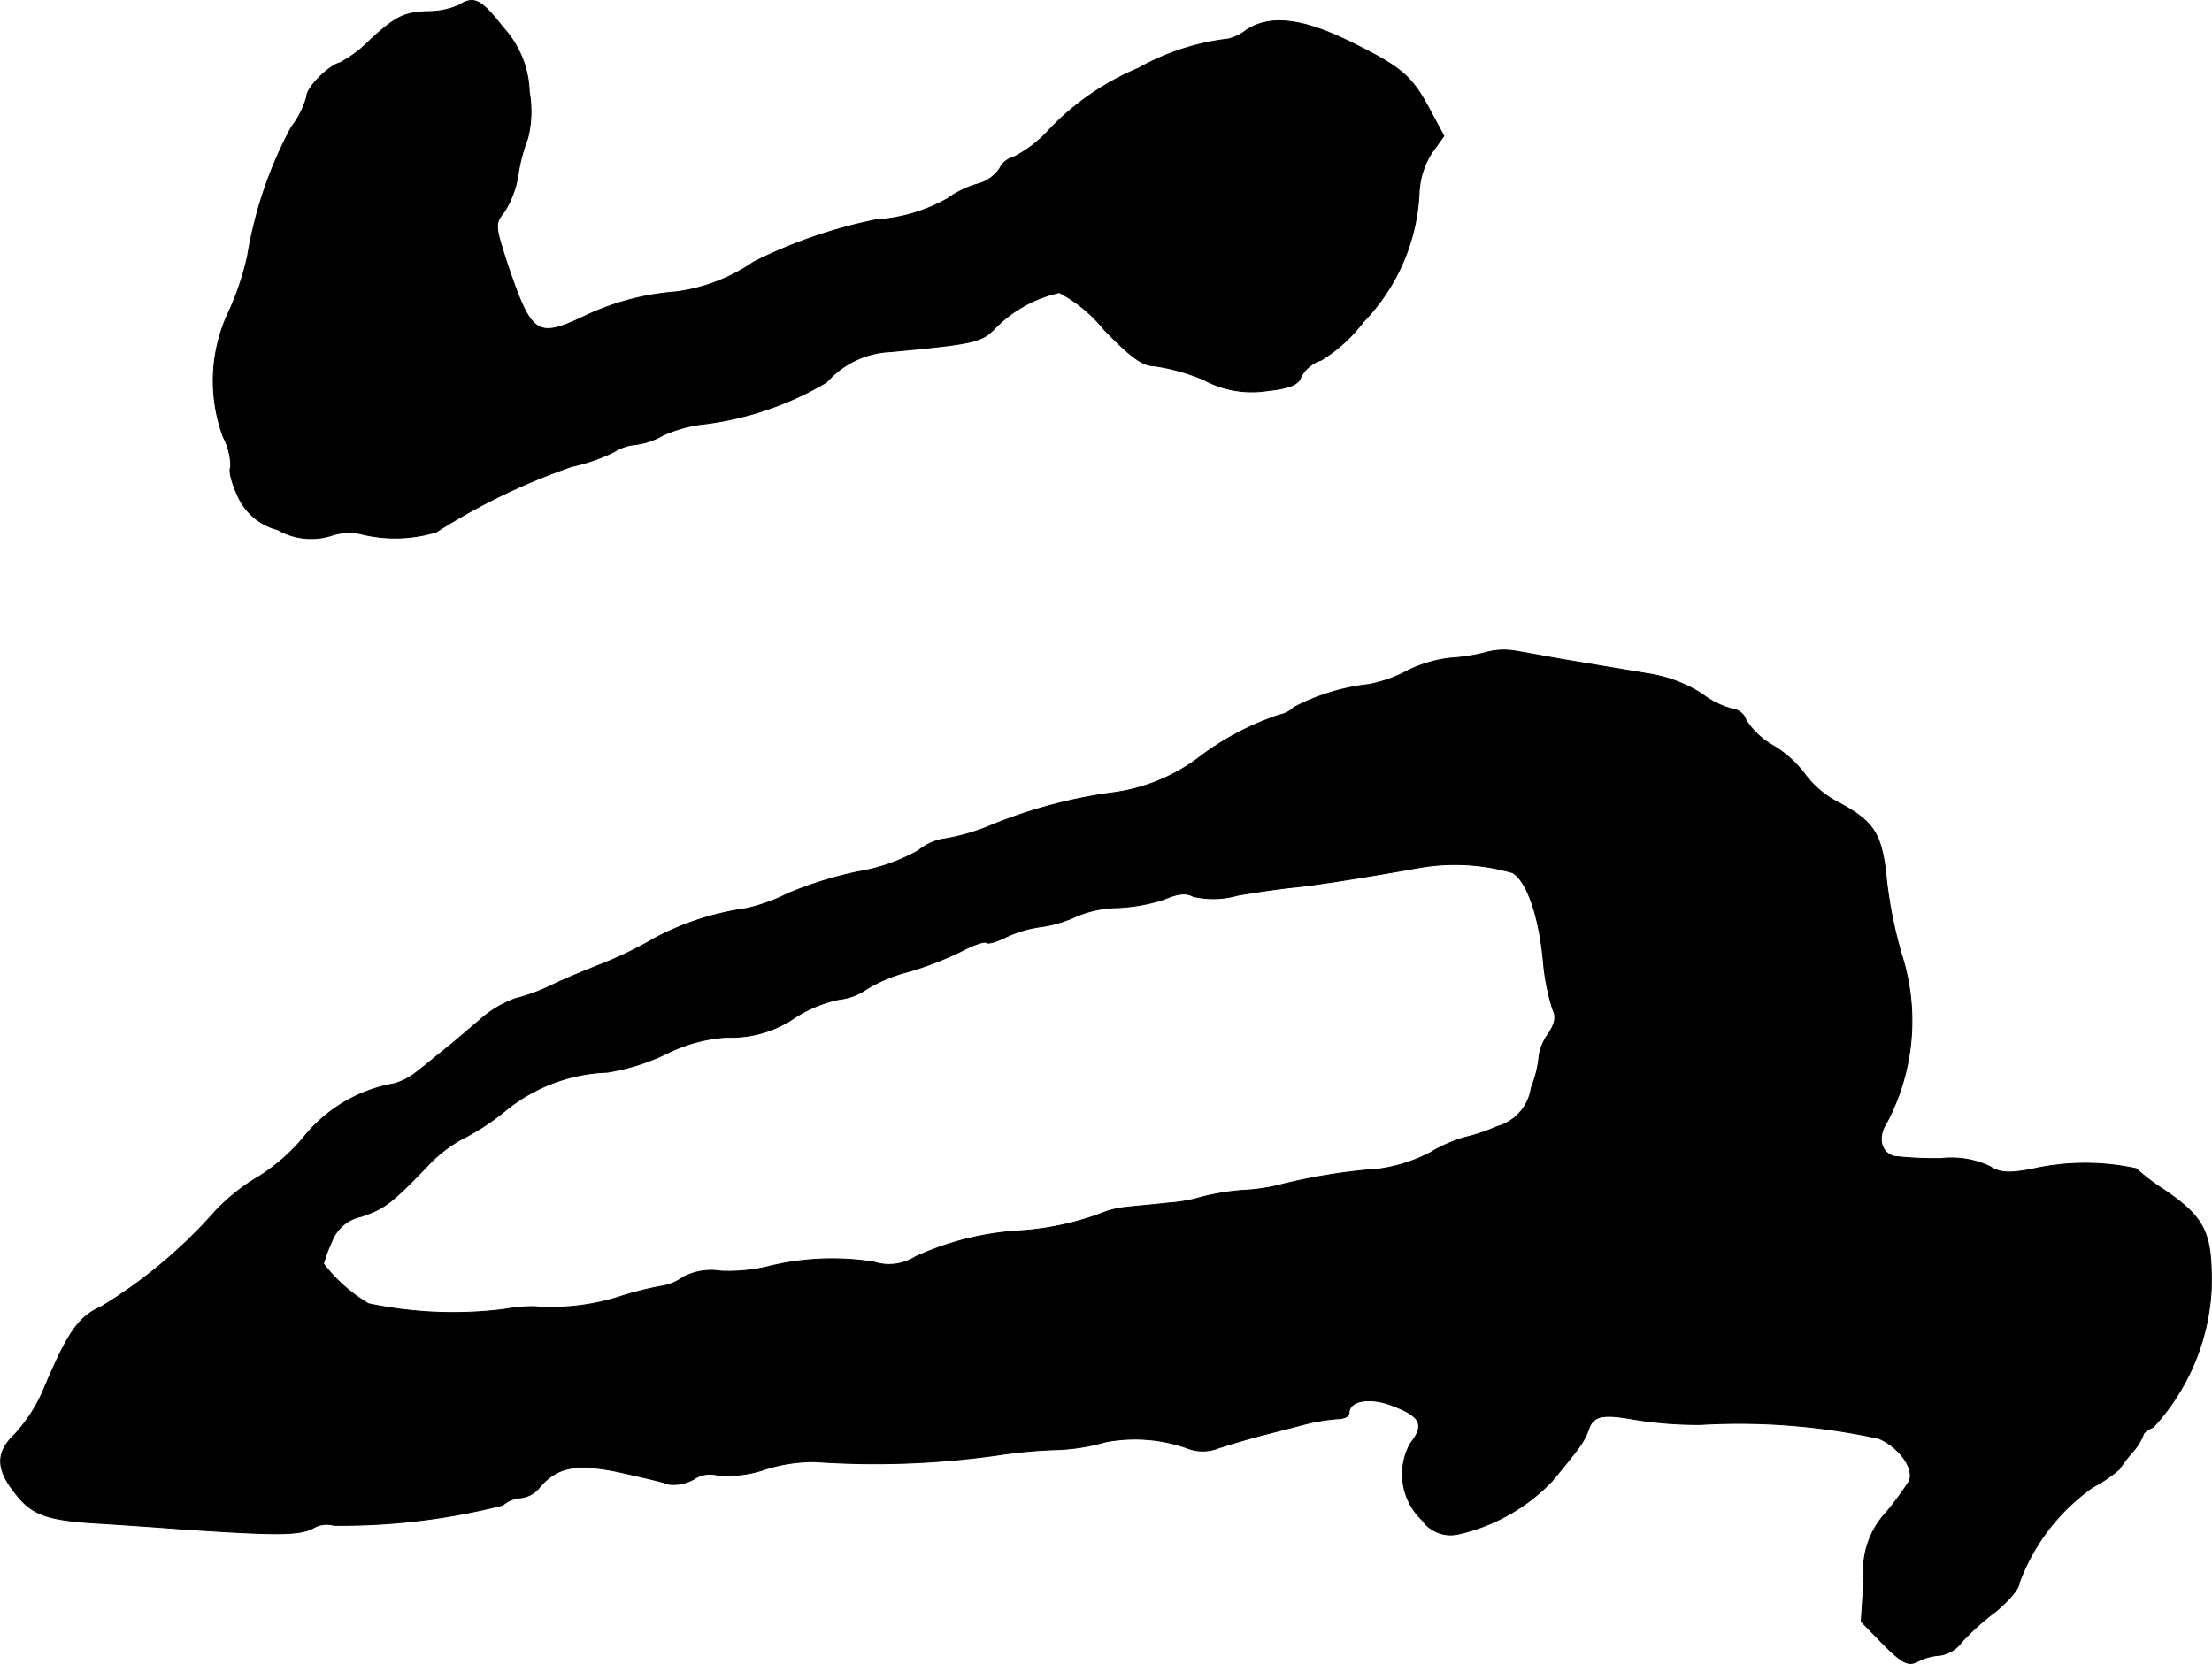
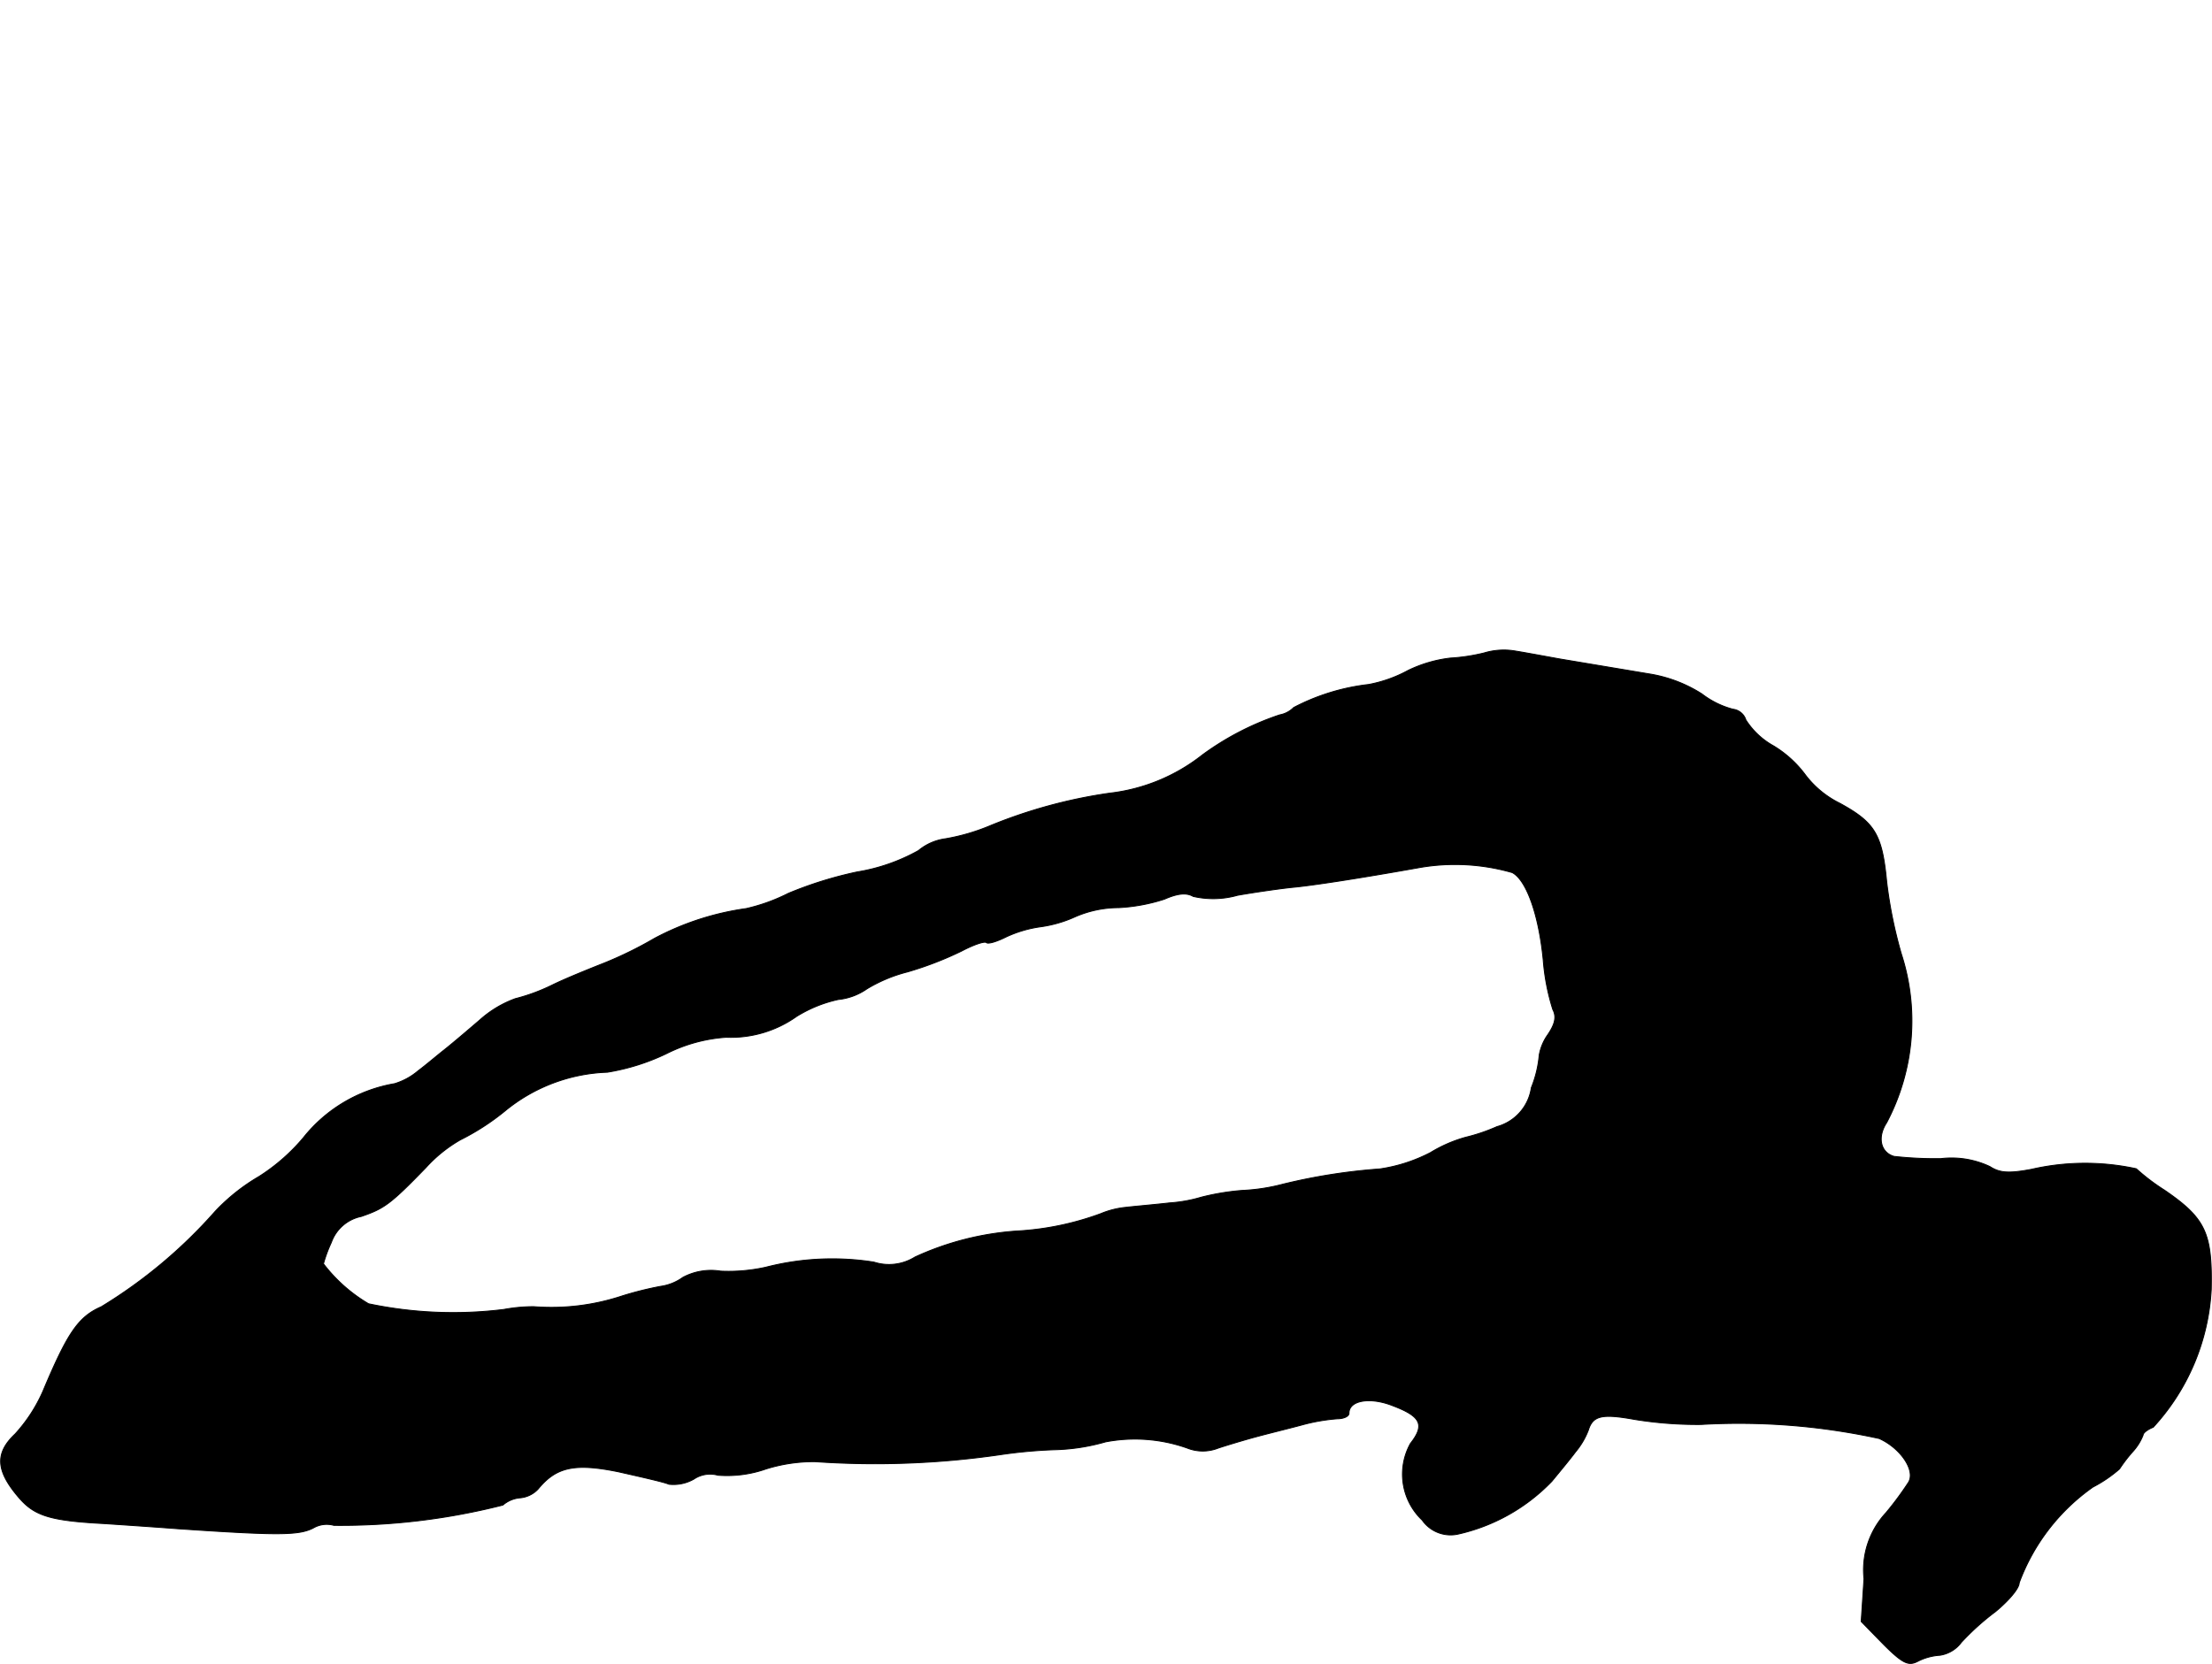
<svg xmlns="http://www.w3.org/2000/svg" version="1.1" width="8.39mm" height="6.313mm" viewBox="0 0 23.782 17.896">
  <defs>
    <style type="text/css">
      .a {
        stroke: #000;
        stroke-linecap: round;
        stroke-linejoin: round;
        stroke-width: 0.01px;
      }
    </style>
  </defs>
-   <path class="a" d="M4.933.057a.834.834,0,0,1-.303.067c-.285.006-.369.048-.654.309a1.305,1.305,0,0,1-.321.242C3.534.705,3.297.941,3.297,1.038a.927.927,0,0,1-.164.327,4.469,4.469,0,0,0-.472,1.387,3.013,3.013,0,0,1-.218.636A1.736,1.736,0,0,0,2.401,4.702a.688.688,0,0,1,.079.321c-.024.036.012.17.073.303a.64.64,0,0,0,.43.369.723.723,0,0,0,.569.067.604.604,0,0,1,.315-.024,1.516,1.516,0,0,0,.824-.018,6.882,6.882,0,0,1,1.454-.703,1.994,1.994,0,0,0,.454-.157.522.522,0,0,1,.23-.079.806.806,0,0,0,.303-.103A1.51,1.51,0,0,1,7.592,4.557a3.41,3.41,0,0,0,1.296-.448.971.971,0,0,1,.684-.327c.909-.085.981-.103,1.127-.254a1.394,1.394,0,0,1,.69-.382,1.546,1.546,0,0,1,.478.394c.279.291.418.394.539.394a2.138,2.138,0,0,1,.539.151,1.087,1.087,0,0,0,.69.115c.23-.024.327-.067.351-.145a.376.376,0,0,1,.218-.182,1.653,1.653,0,0,0,.454-.412,2.133,2.133,0,0,0,.6-1.393.862.862,0,0,1,.139-.43l.127-.176-.157-.291C15.175.814,15.072.723,14.503.444c-.509-.248-.848-.285-1.102-.121a.491.491,0,0,1-.2.097,2.568,2.568,0,0,0-.963.315,2.824,2.824,0,0,0-.963.666,1.317,1.317,0,0,1-.382.291.223.223,0,0,0-.145.121.413.413,0,0,1-.23.164,1.013,1.013,0,0,0-.327.157,1.794,1.794,0,0,1-.775.23,5.288,5.288,0,0,0-1.314.454,1.894,1.894,0,0,1-.836.321,2.759,2.759,0,0,0-1.005.273c-.491.23-.551.182-.806-.569-.133-.412-.139-.436-.036-.563a1.016,1.016,0,0,0,.151-.406,1.903,1.903,0,0,1,.103-.388A1.188,1.188,0,0,0,5.69.989,1.067,1.067,0,0,0,5.411.299C5.169-.01,5.096-.046,4.933.057Z" />
  <path class="a" d="M15.956,7.022a2.003,2.003,0,0,1-.363.055,1.415,1.415,0,0,0-.454.133,1.441,1.441,0,0,1-.424.151,2.298,2.298,0,0,0-.806.248.282.282,0,0,1-.151.079,3.021,3.021,0,0,0-.83.43,1.971,1.971,0,0,1-.999.412,5.379,5.379,0,0,0-1.272.345,2.214,2.214,0,0,1-.491.145.571.571,0,0,0-.291.127,2.009,2.009,0,0,1-.66.23,4.171,4.171,0,0,0-.739.23,1.972,1.972,0,0,1-.454.164,2.96,2.96,0,0,0-.987.321,4.168,4.168,0,0,1-.545.267c-.17.067-.424.17-.557.236a2.028,2.028,0,0,1-.394.145,1.172,1.172,0,0,0-.382.23c-.127.109-.297.254-.382.321s-.206.17-.279.224a.706.706,0,0,1-.254.139,1.597,1.597,0,0,0-.981.581,2.08,2.08,0,0,1-.478.418,2.095,2.095,0,0,0-.472.376,5.309,5.309,0,0,1-1.223,1.024c-.248.109-.363.279-.63.915a1.686,1.686,0,0,1-.297.454c-.218.206-.206.394.036.678.17.2.333.254.921.285.182.012.539.036.787.055,1.078.073,1.302.073,1.46-.006a.286.286,0,0,1,.224-.03,7.073,7.073,0,0,0,1.817-.218A.324.324,0,0,1,5.593,16.108a.299.299,0,0,0,.194-.097c.194-.236.394-.279.866-.182.242.055.485.109.539.133a.442.442,0,0,0,.267-.055.313.313,0,0,1,.26-.042,1.265,1.265,0,0,0,.515-.067,1.731,1.731,0,0,1,.527-.079,9.353,9.353,0,0,0,1.981-.073,5.259,5.259,0,0,1,.588-.055,2.166,2.166,0,0,0,.557-.085,1.685,1.685,0,0,1,.878.067.452.452,0,0,0,.333,0c.091-.03.273-.085.406-.121s.357-.091.491-.127a2.019,2.019,0,0,1,.382-.067c.067,0,.127-.024.127-.061,0-.139.23-.176.472-.079.303.115.345.206.188.406a.681.681,0,0,0,.127.824.373.373,0,0,0,.382.151,2.006,2.006,0,0,0,1.012-.569c.085-.103.2-.242.254-.315a.825.825,0,0,0,.139-.236c.048-.157.151-.176.491-.115a4.211,4.211,0,0,0,.721.055,7.072,7.072,0,0,1,1.914.151c.23.103.394.345.315.472a3.394,3.394,0,0,1-.242.327.903.903,0,0,0-.236.709l-.03.46.242.248c.206.206.267.23.363.182a.607.607,0,0,1,.242-.067.352.352,0,0,0,.23-.139A2.727,2.727,0,0,1,21.456,17.331c.139-.115.254-.248.254-.309a2.184,2.184,0,0,1,.793-1.03,1.436,1.436,0,0,0,.285-.194,1.624,1.624,0,0,1,.139-.182.576.576,0,0,0,.115-.182c0-.024.048-.061.109-.085a2.37,2.37,0,0,0,.624-1.484c.012-.606-.061-.763-.503-1.066a2.211,2.211,0,0,1-.303-.23,2.584,2.584,0,0,0-1.127.006c-.254.048-.345.036-.448-.03a.967.967,0,0,0-.527-.085,4.059,4.059,0,0,1-.503-.024c-.145-.042-.182-.206-.079-.363a2.343,2.343,0,0,0,.157-1.817,4.873,4.873,0,0,1-.157-.775c-.048-.509-.127-.636-.503-.842a1.044,1.044,0,0,1-.369-.303,1.194,1.194,0,0,0-.345-.315.826.826,0,0,1-.297-.279.166.166,0,0,0-.139-.115.94.94,0,0,1-.333-.164,1.486,1.486,0,0,0-.545-.212l-.981-.164c-.2-.036-.43-.079-.515-.091A.736.736,0,0,0,15.956,7.022Zm.303,2.362c.151.079.285.448.333.939a2.371,2.371,0,0,0,.103.533c.042.079.024.157-.055.273a.541.541,0,0,0-.091.218,1.232,1.232,0,0,1-.085.351.509.509,0,0,1-.369.418,1.951,1.951,0,0,1-.339.115,1.492,1.492,0,0,0-.376.164,1.716,1.716,0,0,1-.545.176,6.268,6.268,0,0,0-1.042.164,2.067,2.067,0,0,1-.436.067,2.594,2.594,0,0,0-.442.073,1.557,1.557,0,0,1-.339.061c-.157.018-.369.036-.472.048a.934.934,0,0,0-.267.067,3.096,3.096,0,0,1-.909.188,3.116,3.116,0,0,0-1.09.279.528.528,0,0,1-.442.055,2.865,2.865,0,0,0-1.163.055,1.841,1.841,0,0,1-.485.042.642.642,0,0,0-.406.067.539.539,0,0,1-.242.097,3.635,3.635,0,0,0-.412.103,2.418,2.418,0,0,1-.951.115,1.796,1.796,0,0,0-.321.03,4.426,4.426,0,0,1-1.454-.061,1.681,1.681,0,0,1-.485-.43,1.497,1.497,0,0,1,.085-.23.433.433,0,0,1,.321-.279c.248-.085.315-.133.697-.527a1.51,1.51,0,0,1,.369-.297,2.573,2.573,0,0,0,.478-.309,1.829,1.829,0,0,1,1.102-.418,2.326,2.326,0,0,0,.636-.2,1.678,1.678,0,0,1,.642-.176,1.221,1.221,0,0,0,.757-.224,1.426,1.426,0,0,1,.448-.182.656.656,0,0,0,.309-.115,1.608,1.608,0,0,1,.436-.182,3.661,3.661,0,0,0,.581-.224c.127-.067.248-.109.267-.091s.115-.012.212-.061a1.299,1.299,0,0,1,.369-.109,1.339,1.339,0,0,0,.376-.109,1.18,1.18,0,0,1,.466-.097,1.913,1.913,0,0,0,.491-.091c.139-.061.236-.073.309-.03a.961.961,0,0,0,.478-.012c.206-.036.472-.073.588-.085.2-.018.684-.091,1.363-.212A2.224,2.224,0,0,1,16.259,9.384Z" />
</svg>